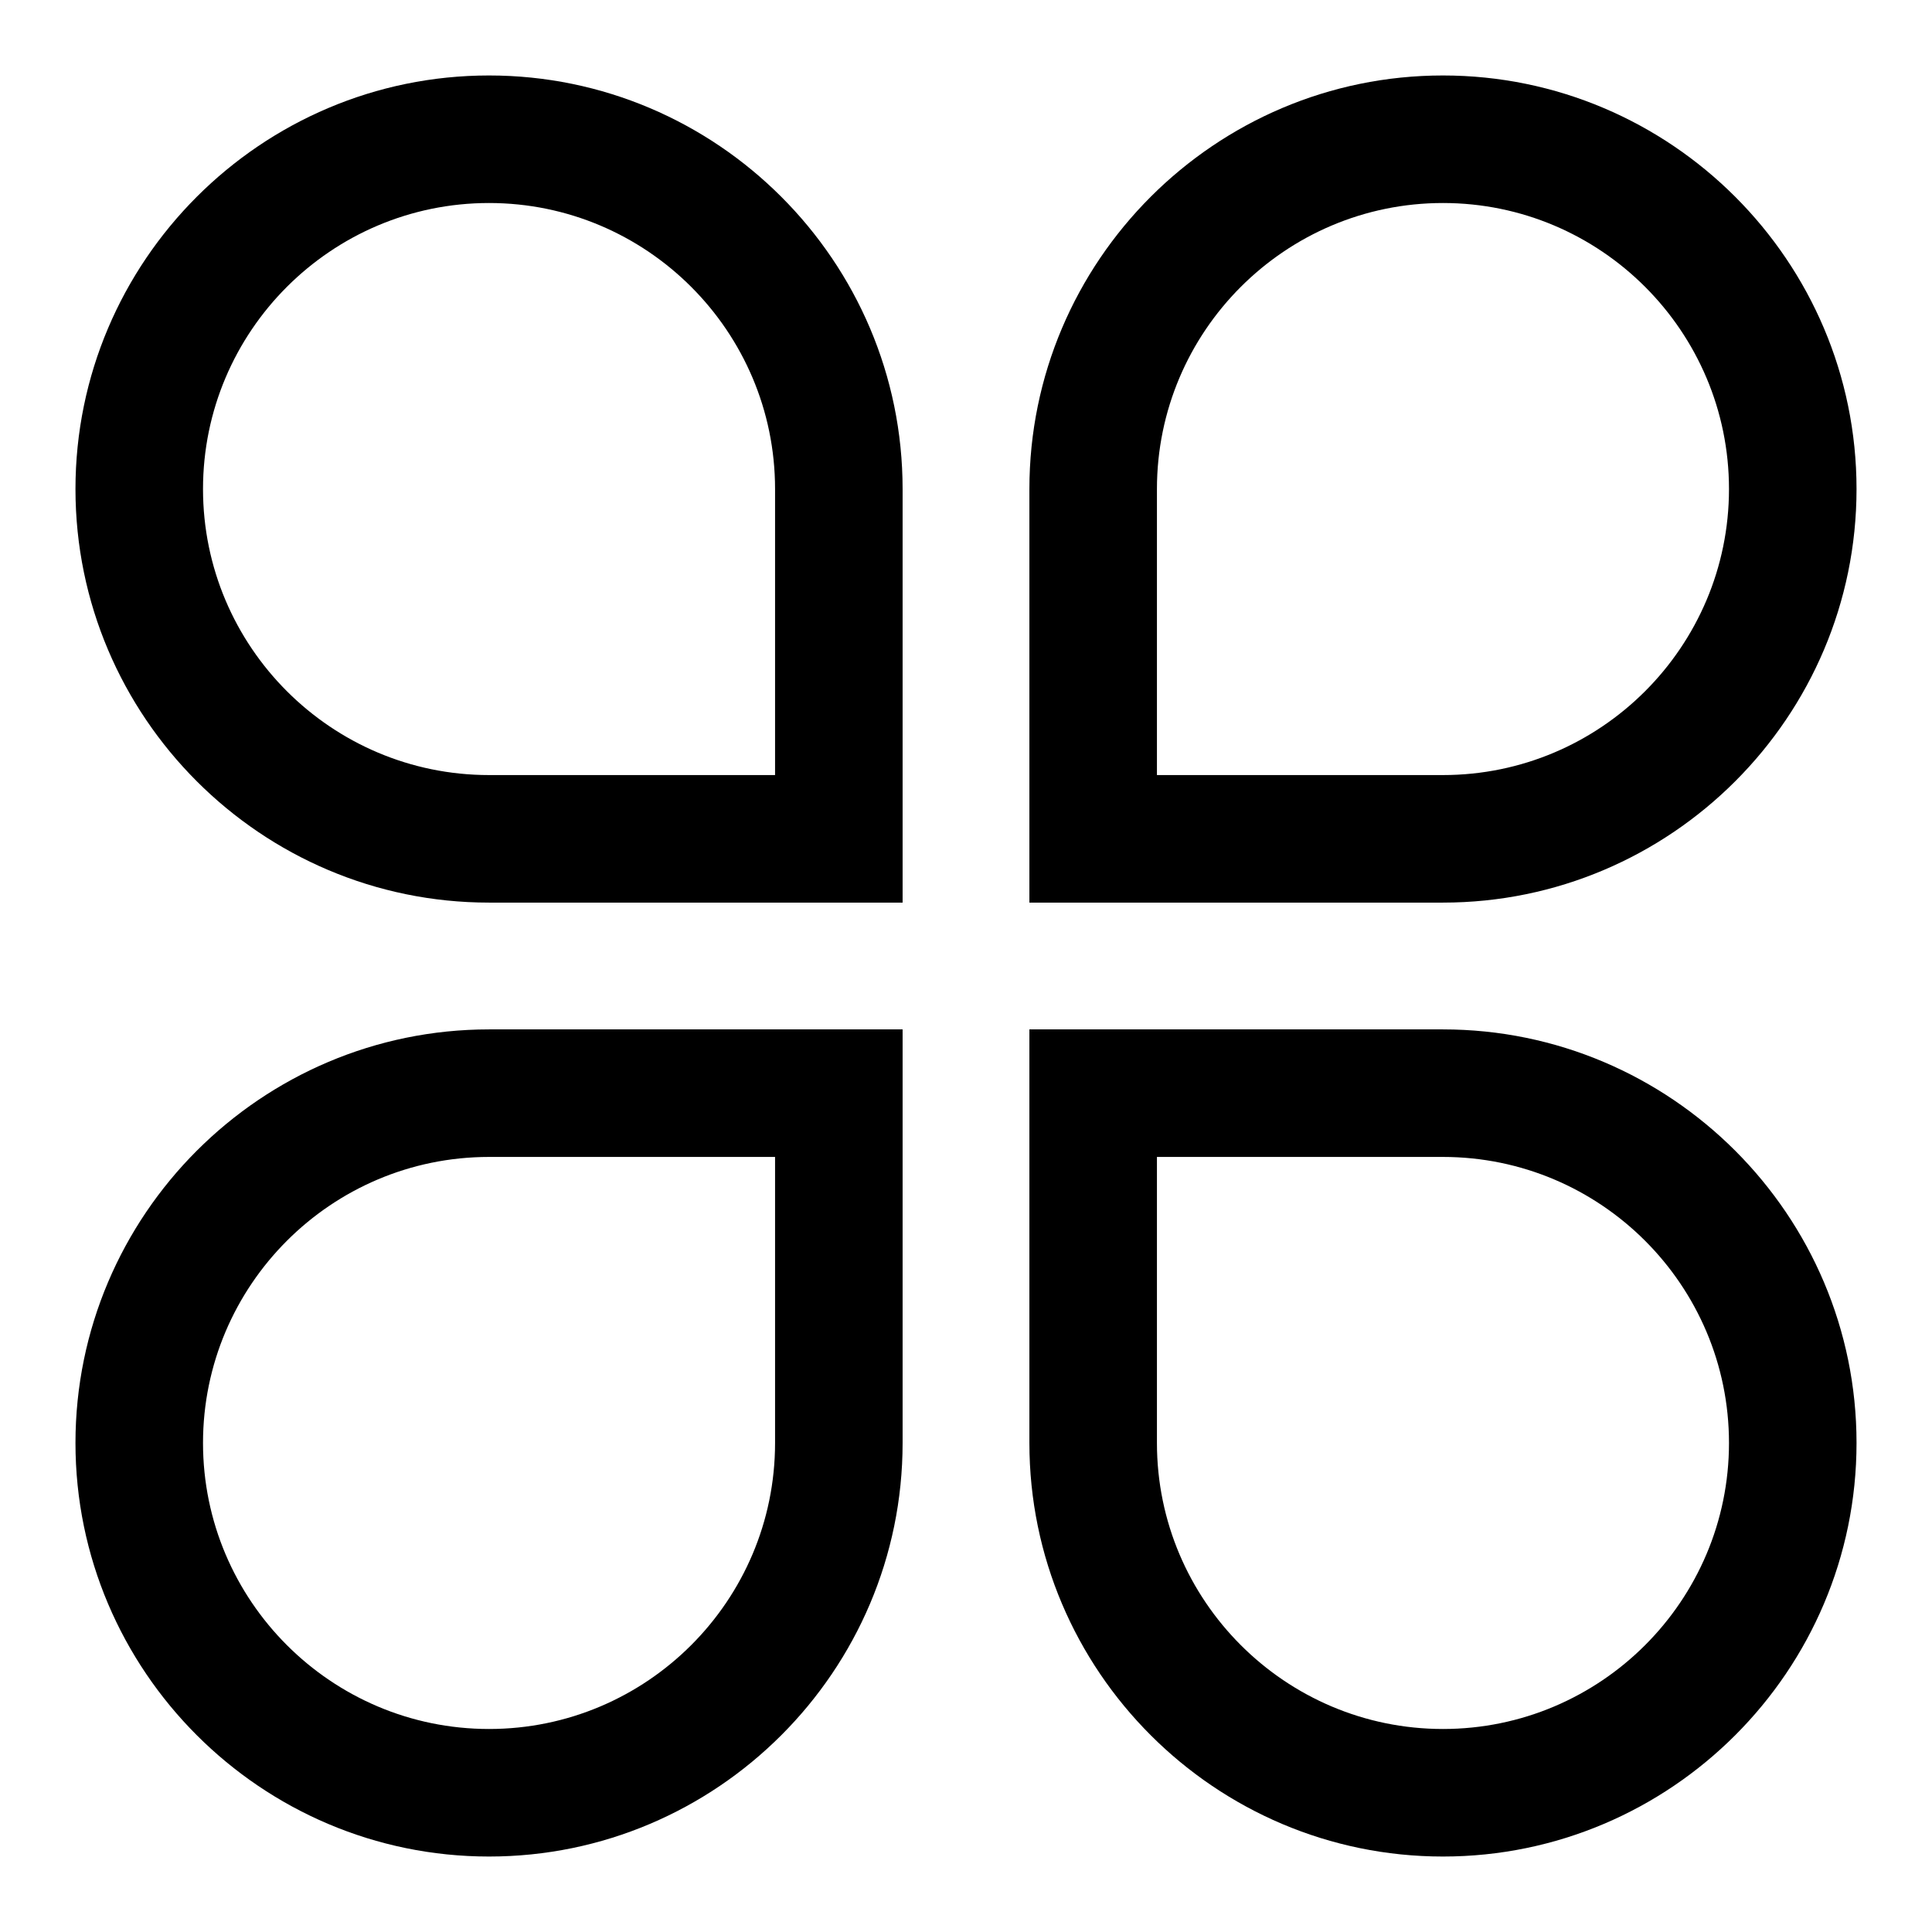
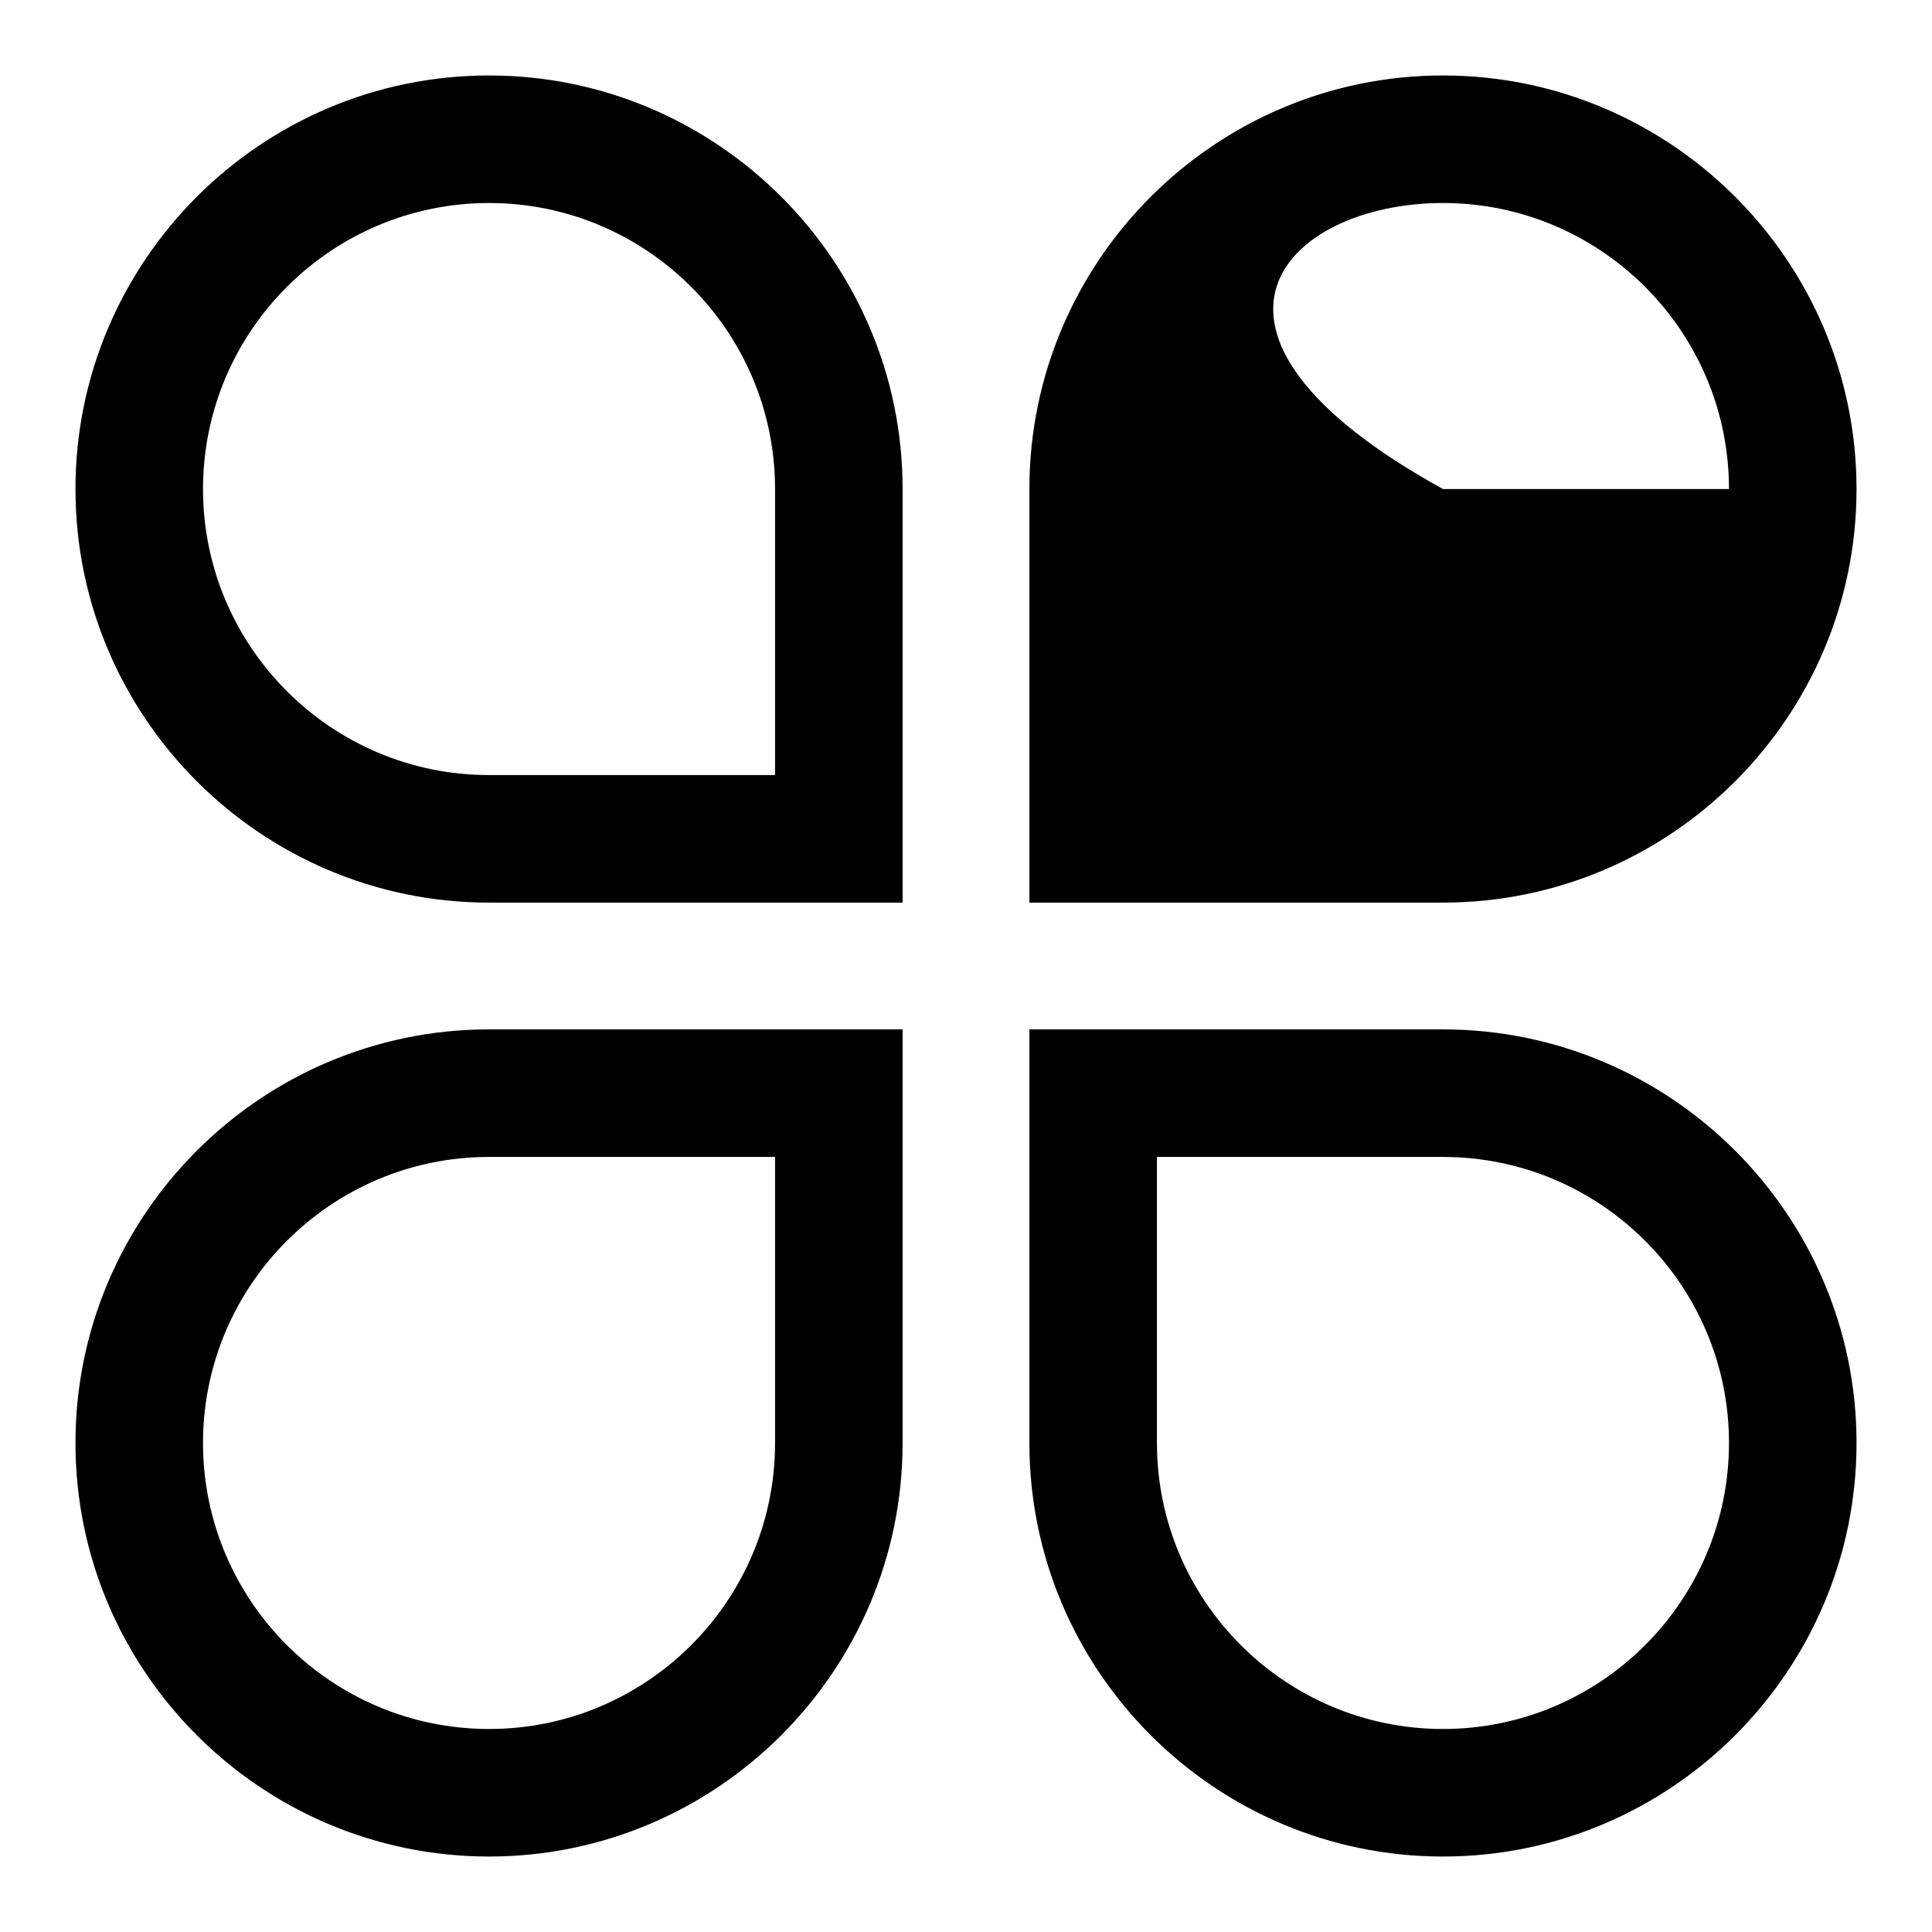
<svg xmlns="http://www.w3.org/2000/svg" version="1.1" x="0px" y="0px" viewBox="0 0 256 256" enable-background="new 0 0 256 256" xml:space="preserve">
  <g>
-     <path fill="#000000" d="M64.8,26.9c20.9,0,37.9,17,37.9,37.9v37.9H64.8c-20.9,0-37.9-17-37.9-37.9C26.9,43.9,43.9,26.9,64.8,26.9  M64.8,10C34.6,10,10,34.6,10,64.8c0,30.2,24.6,54.8,54.8,54.8h54.8V64.8C119.6,34.6,95,10,64.8,10z M191.2,26.9 c20.9,0,37.9,17,37.9,37.9c0,20.9-17,37.9-37.9,37.9h-37.9V64.8C153.3,43.9,170.3,26.9,191.2,26.9 M191.2,10 c-30.2,0-54.8,24.6-54.8,54.8v54.8h54.8c30.2,0,54.8-24.6,54.8-54.8C246,34.6,221.4,10,191.2,10z M102.7,153.3v37.9 c0,20.9-17,37.9-37.9,37.9c-20.9,0-37.9-17-37.9-37.9c0-20.9,17-37.9,37.9-37.9H102.7 M119.6,136.4H64.8 C34.6,136.4,10,161,10,191.2S34.6,246,64.8,246c30.2,0,54.8-24.6,54.8-54.8V136.4z M191.2,153.3c20.9,0,37.9,17,37.9,37.9 c0,20.9-17,37.9-37.9,37.9c-20.9,0-37.9-17-37.9-37.9v-37.9H191.2 M191.2,136.4h-54.8v54.8c0,30.2,24.6,54.8,54.8,54.8 s54.8-24.6,54.8-54.8S221.4,136.4,191.2,136.4z" />
+     <path fill="#000000" d="M64.8,26.9c20.9,0,37.9,17,37.9,37.9v37.9H64.8c-20.9,0-37.9-17-37.9-37.9C26.9,43.9,43.9,26.9,64.8,26.9  M64.8,10C34.6,10,10,34.6,10,64.8c0,30.2,24.6,54.8,54.8,54.8h54.8V64.8C119.6,34.6,95,10,64.8,10z M191.2,26.9 c20.9,0,37.9,17,37.9,37.9h-37.9V64.8C153.3,43.9,170.3,26.9,191.2,26.9 M191.2,10 c-30.2,0-54.8,24.6-54.8,54.8v54.8h54.8c30.2,0,54.8-24.6,54.8-54.8C246,34.6,221.4,10,191.2,10z M102.7,153.3v37.9 c0,20.9-17,37.9-37.9,37.9c-20.9,0-37.9-17-37.9-37.9c0-20.9,17-37.9,37.9-37.9H102.7 M119.6,136.4H64.8 C34.6,136.4,10,161,10,191.2S34.6,246,64.8,246c30.2,0,54.8-24.6,54.8-54.8V136.4z M191.2,153.3c20.9,0,37.9,17,37.9,37.9 c0,20.9-17,37.9-37.9,37.9c-20.9,0-37.9-17-37.9-37.9v-37.9H191.2 M191.2,136.4h-54.8v54.8c0,30.2,24.6,54.8,54.8,54.8 s54.8-24.6,54.8-54.8S221.4,136.4,191.2,136.4z" />
  </g>
</svg>